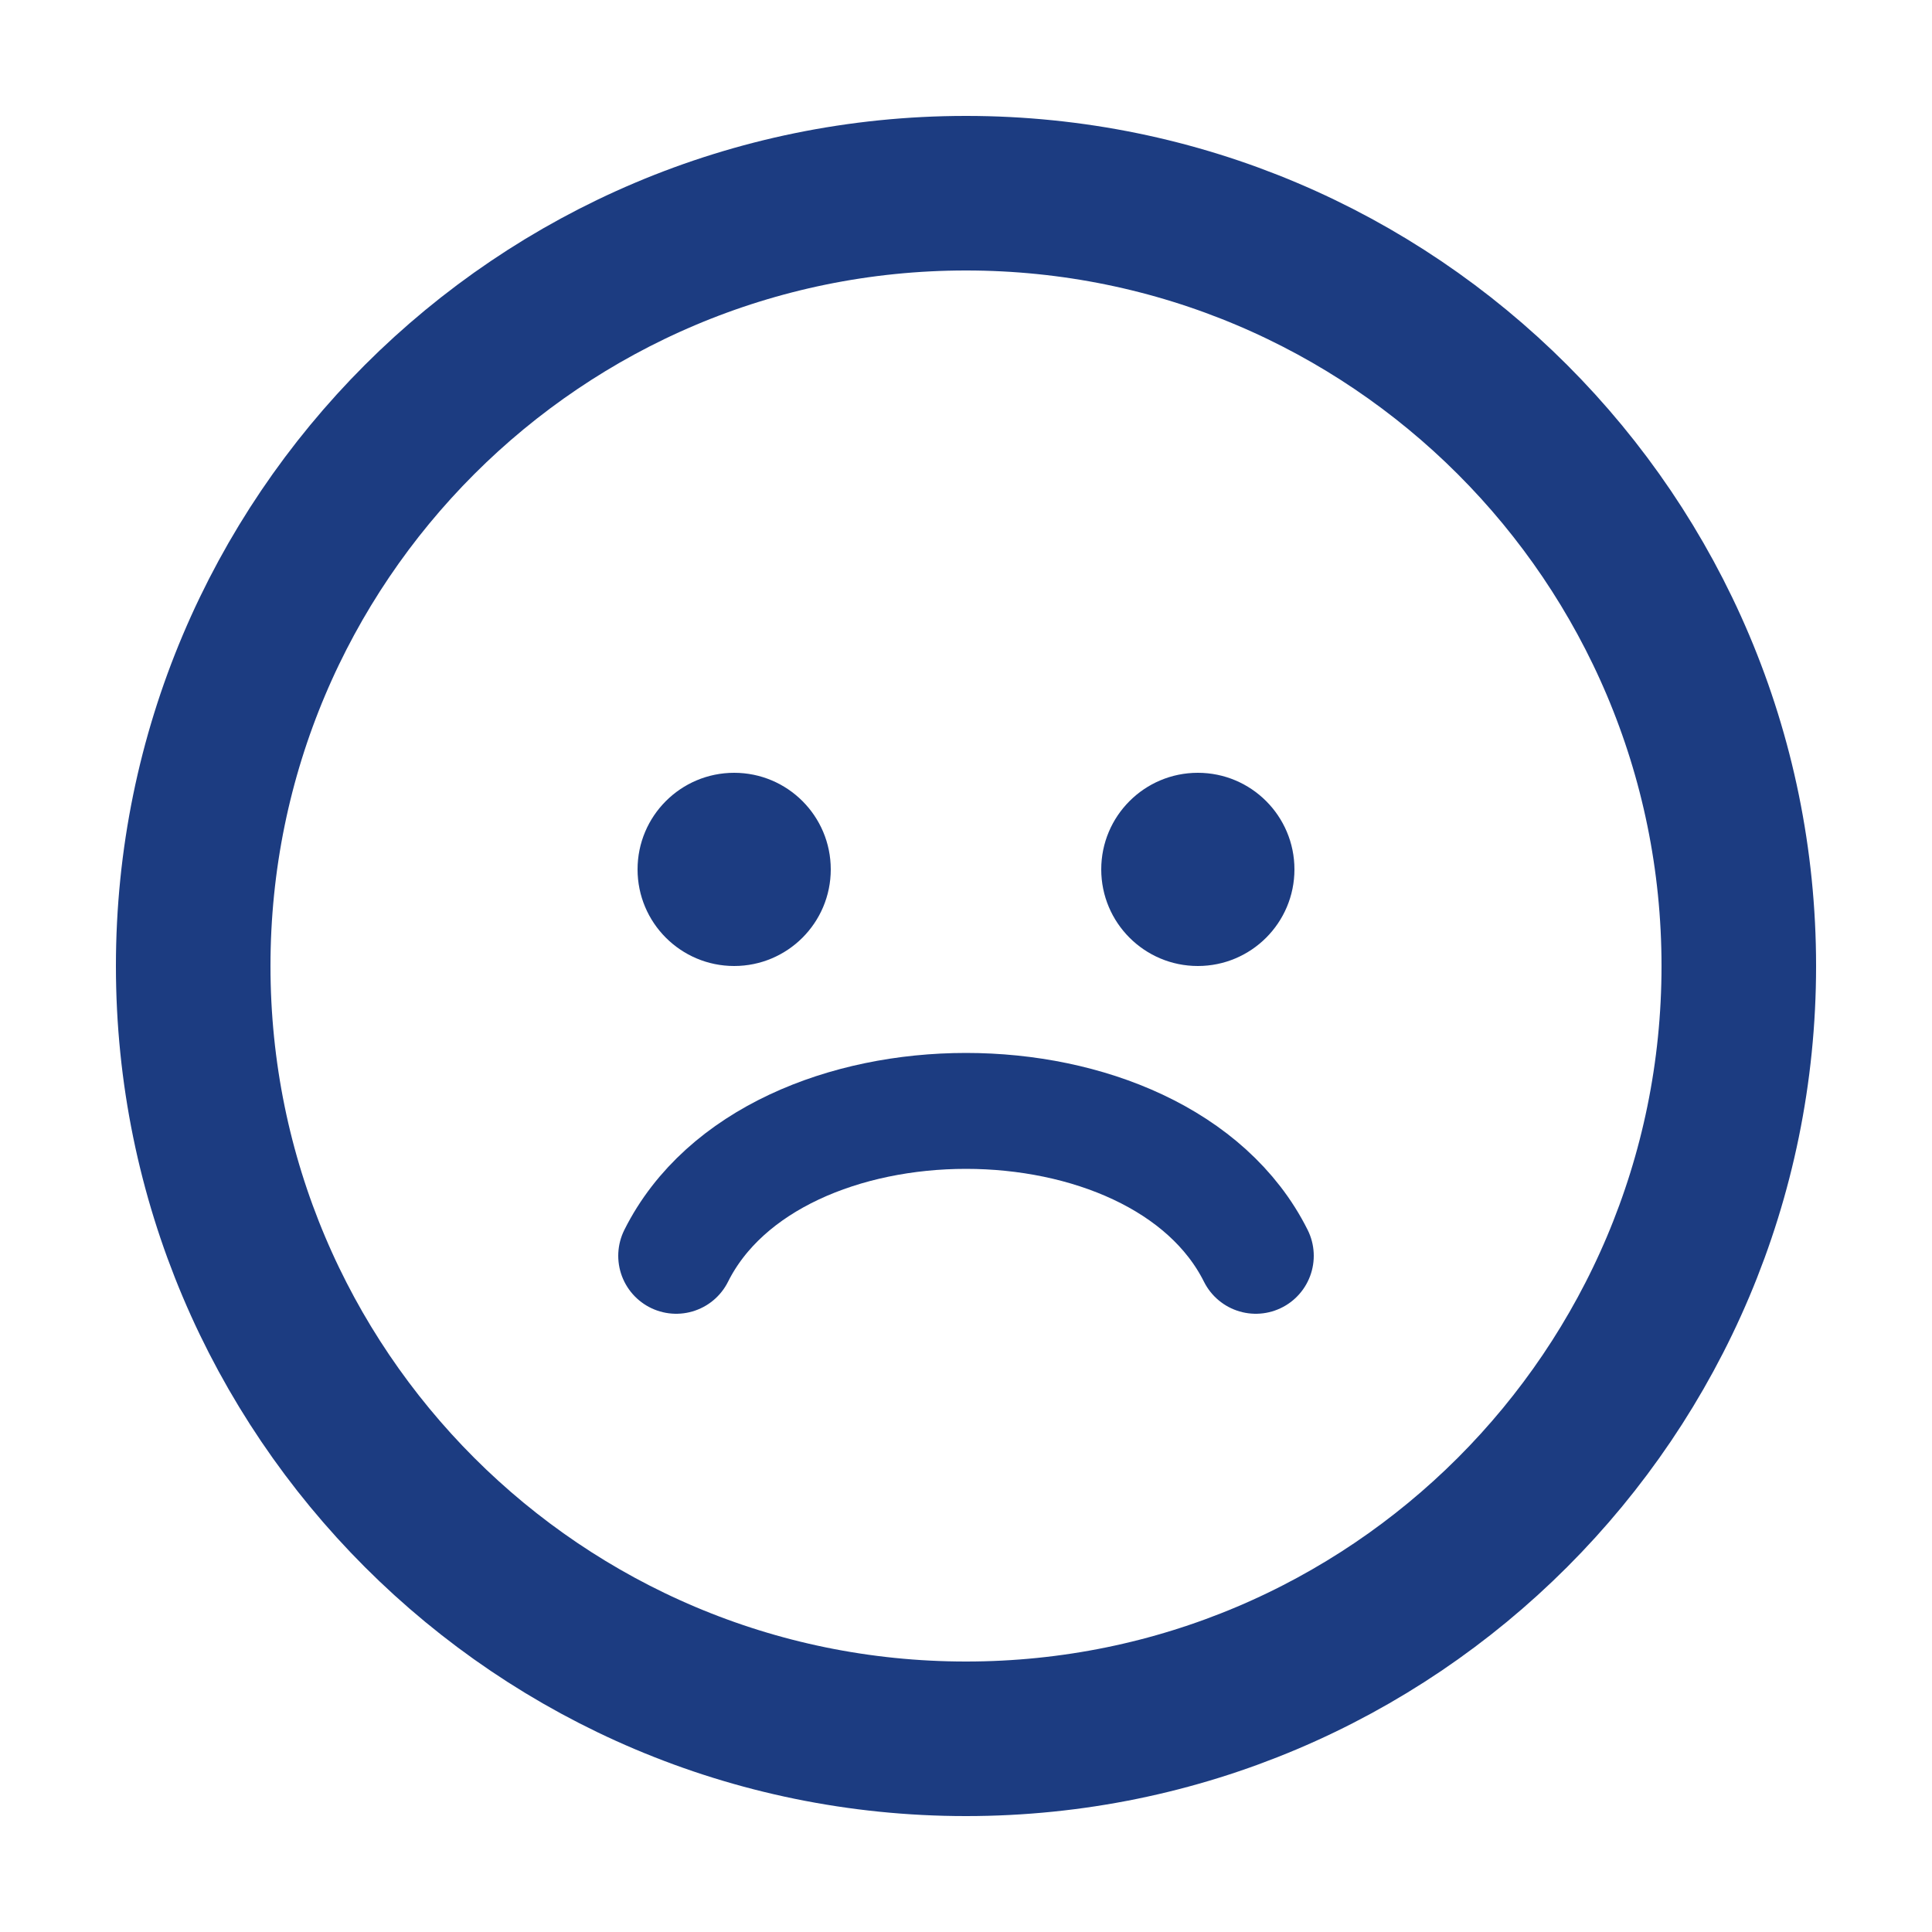
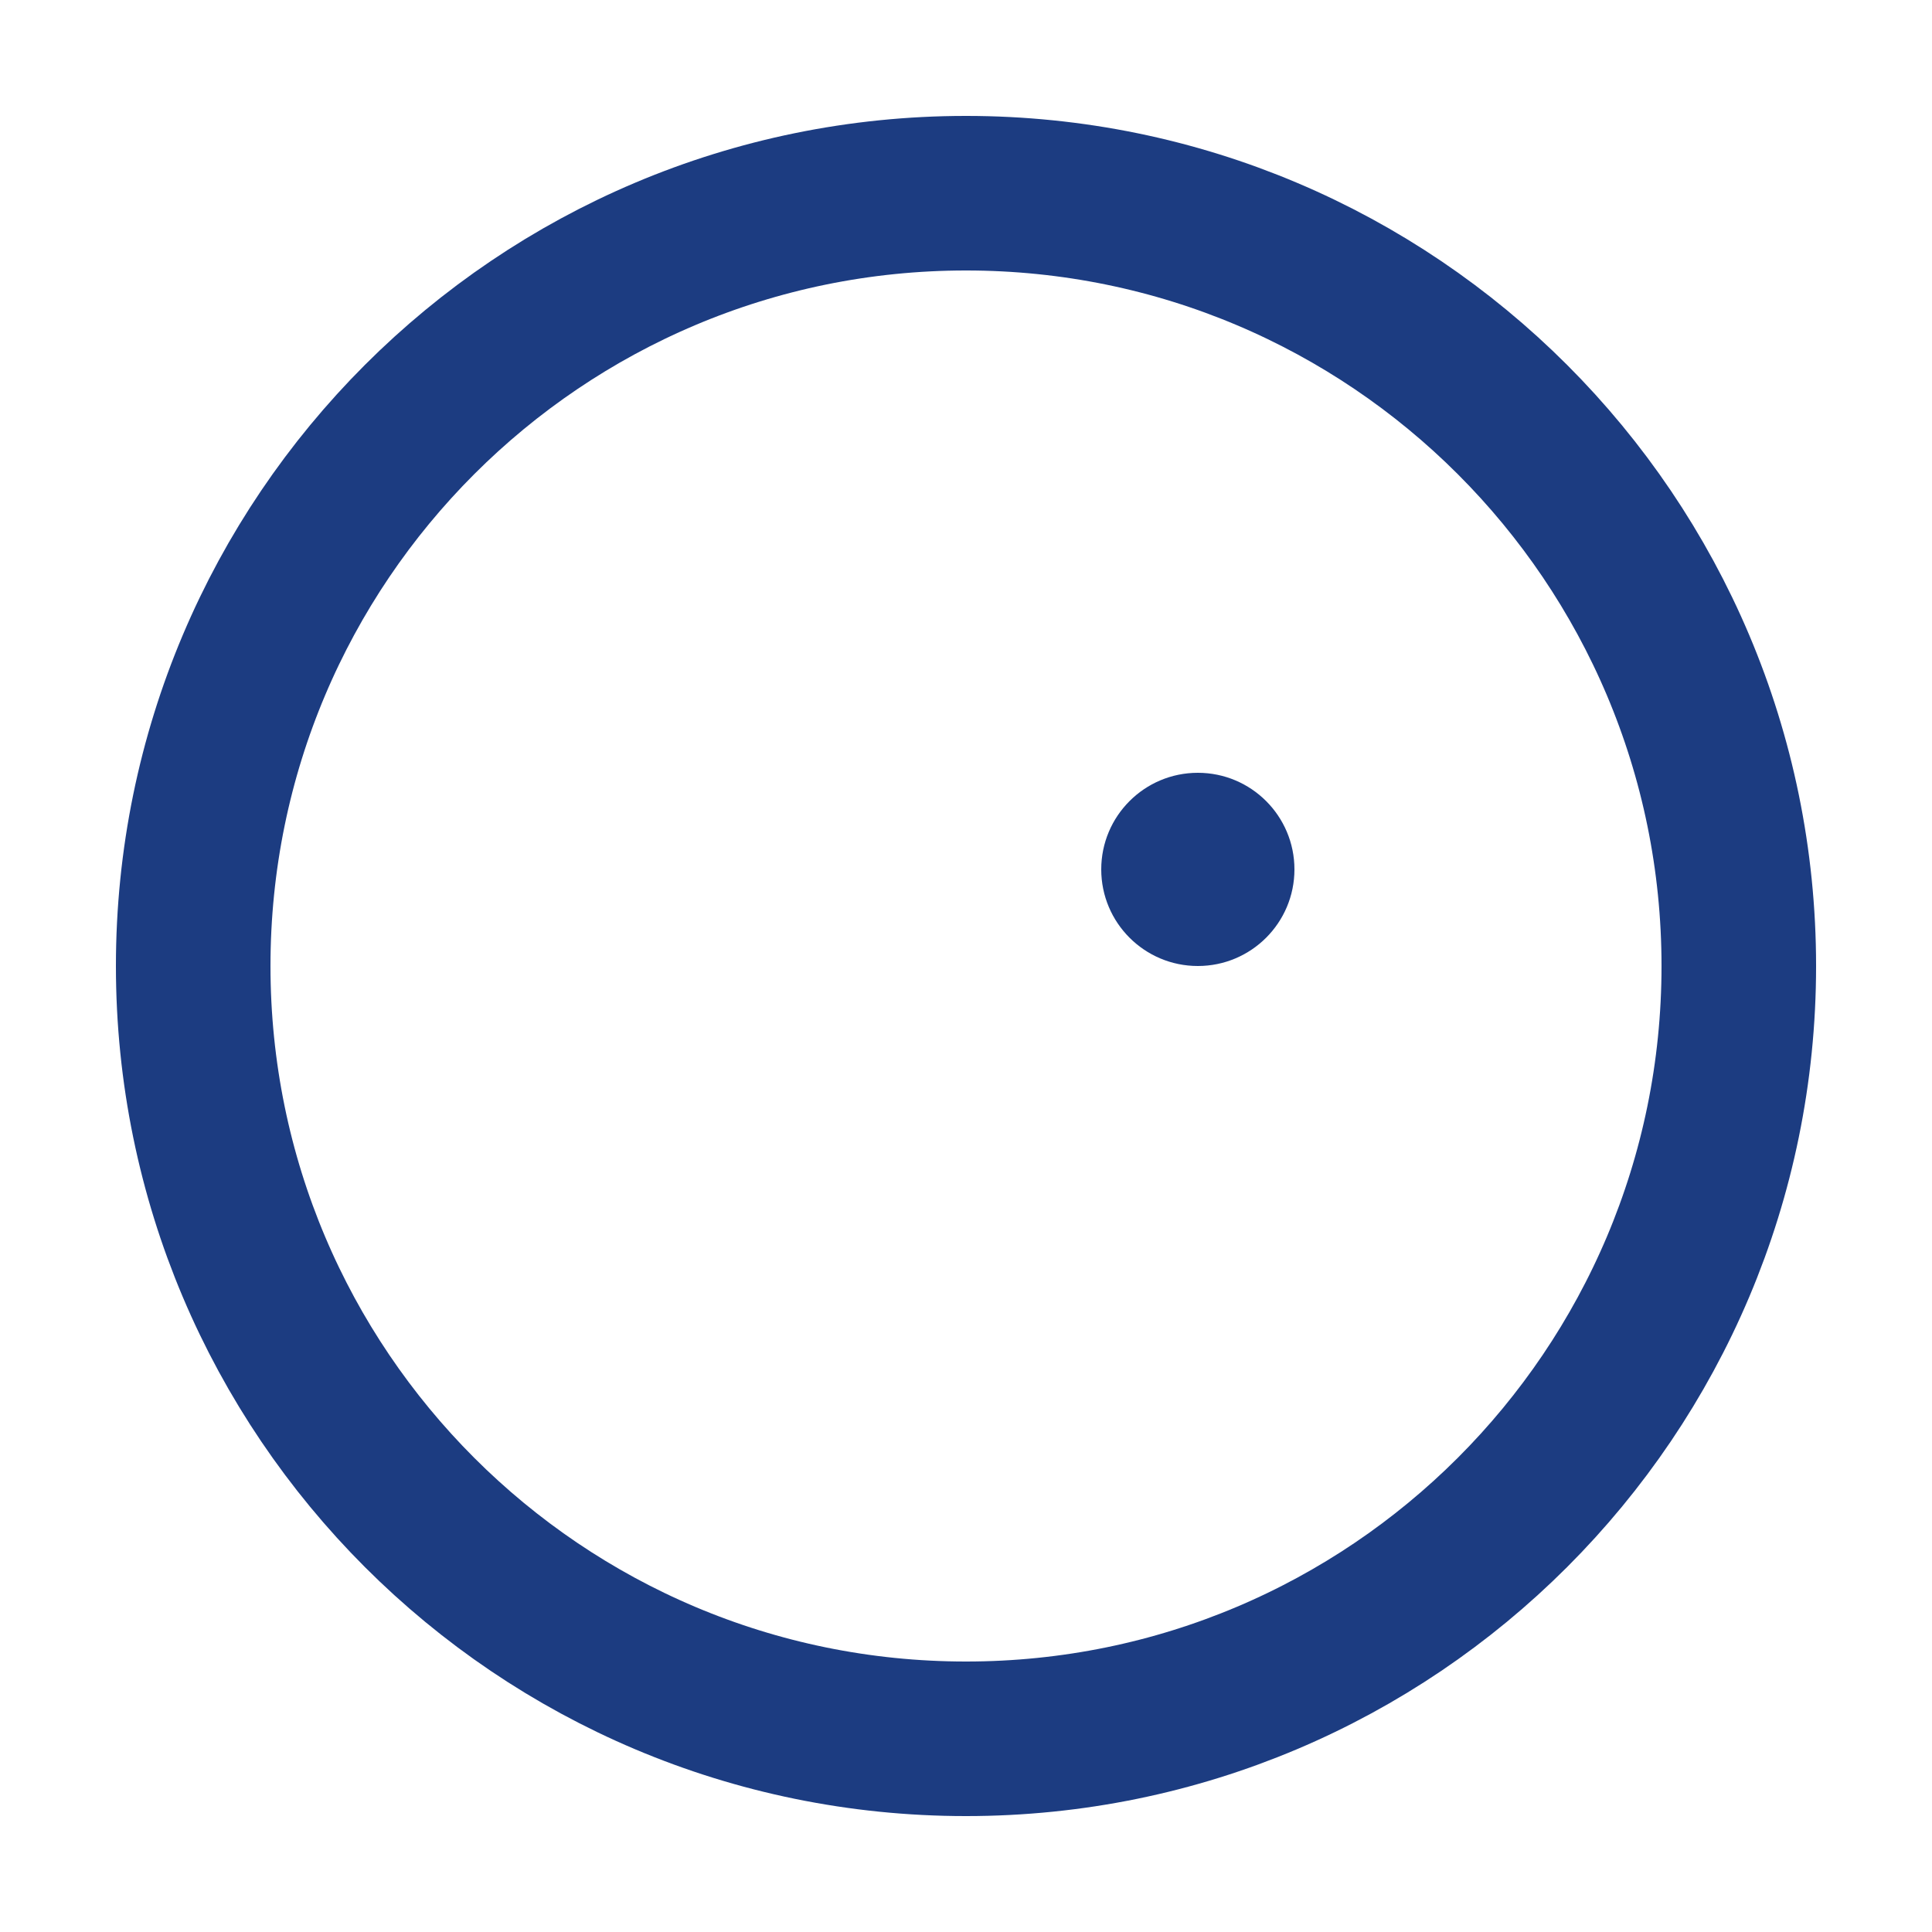
<svg xmlns="http://www.w3.org/2000/svg" width="100" height="100" viewBox="0 0 100 100" fill="none">
  <path d="M50 10C27.909 10 10 27.909 10 50C10 72.091 27.909 90 50 90C72.091 90 90 72.091 90 50C90 27.909 72.091 10 50 10Z" stroke="#1C3C81" stroke-width="8" />
-   <path d="M35 65C40 55 60 55 65 65" stroke="#1C3C81" stroke-width="6" stroke-linecap="round" />
-   <circle cx="38" cy="45" r="5" fill="#1C3C81" />
  <circle cx="62" cy="45" r="5" fill="#1C3C81" />
</svg>